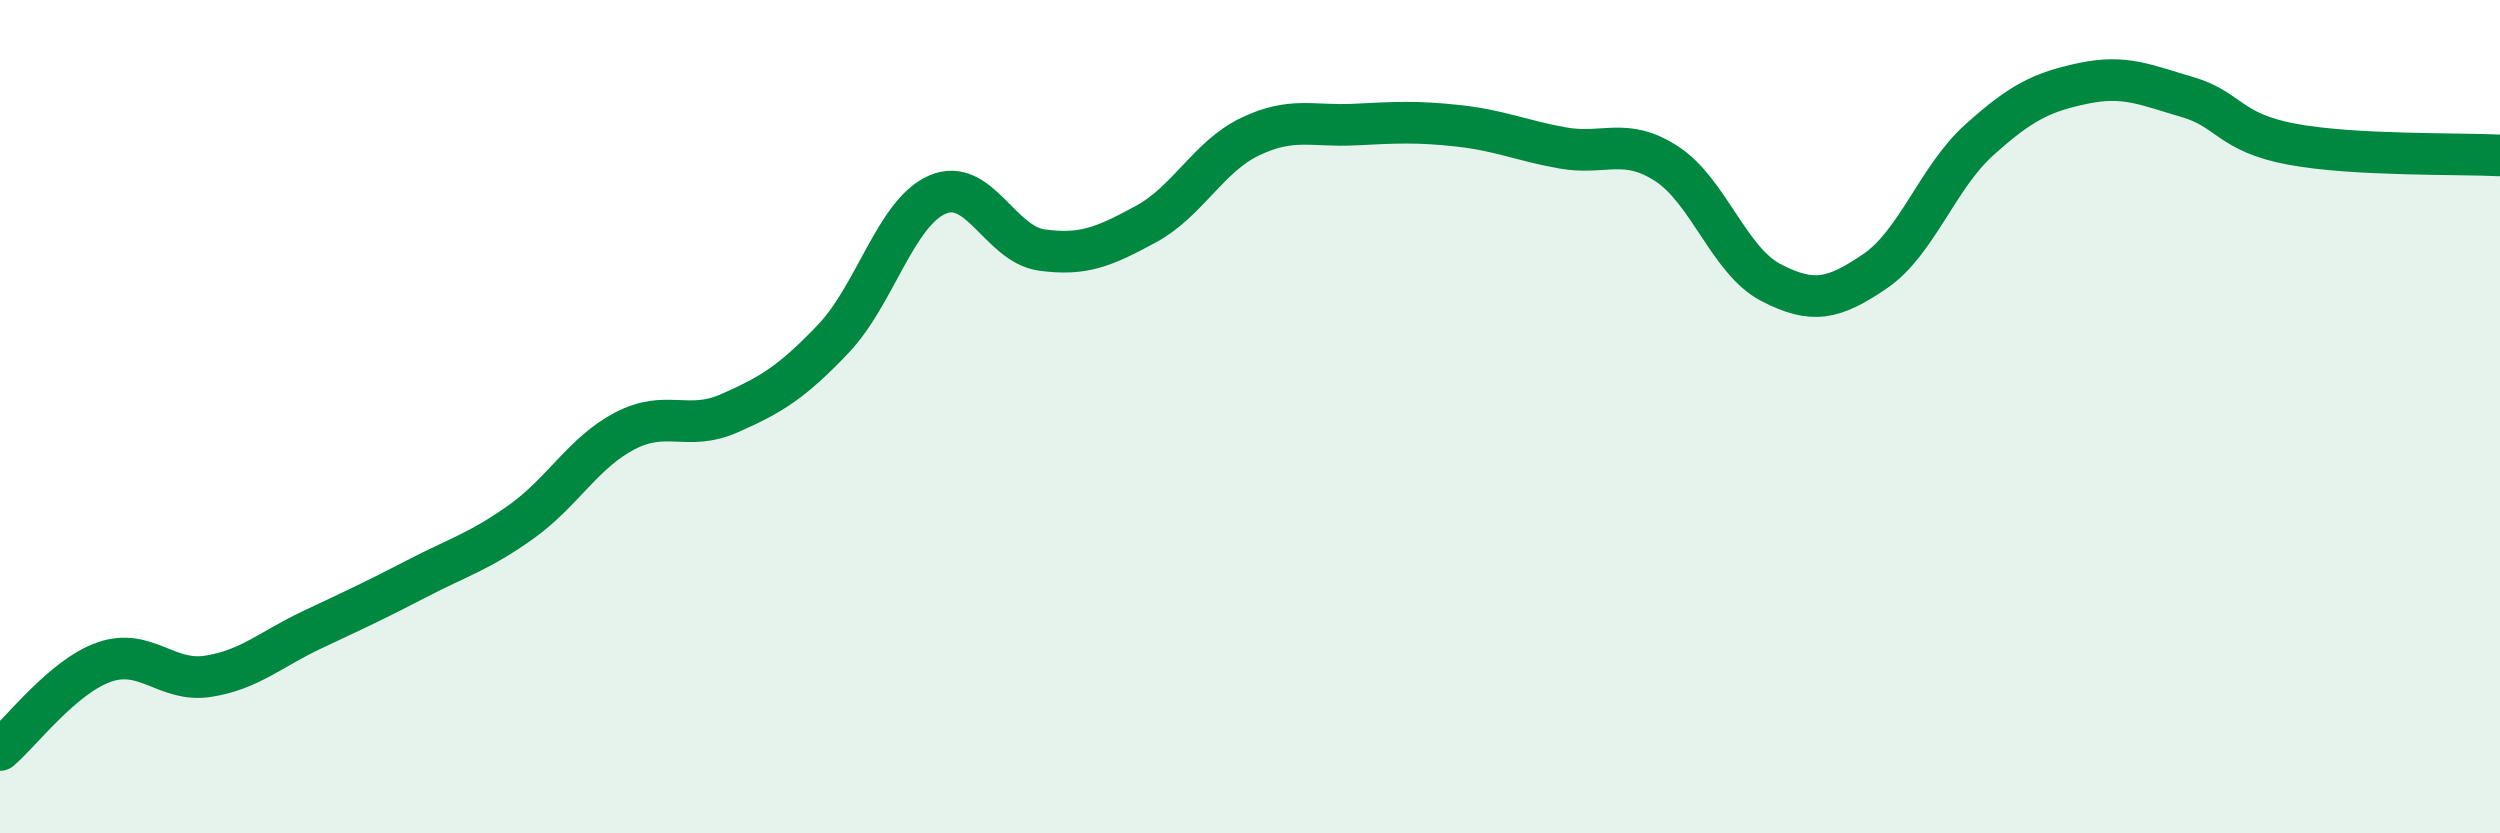
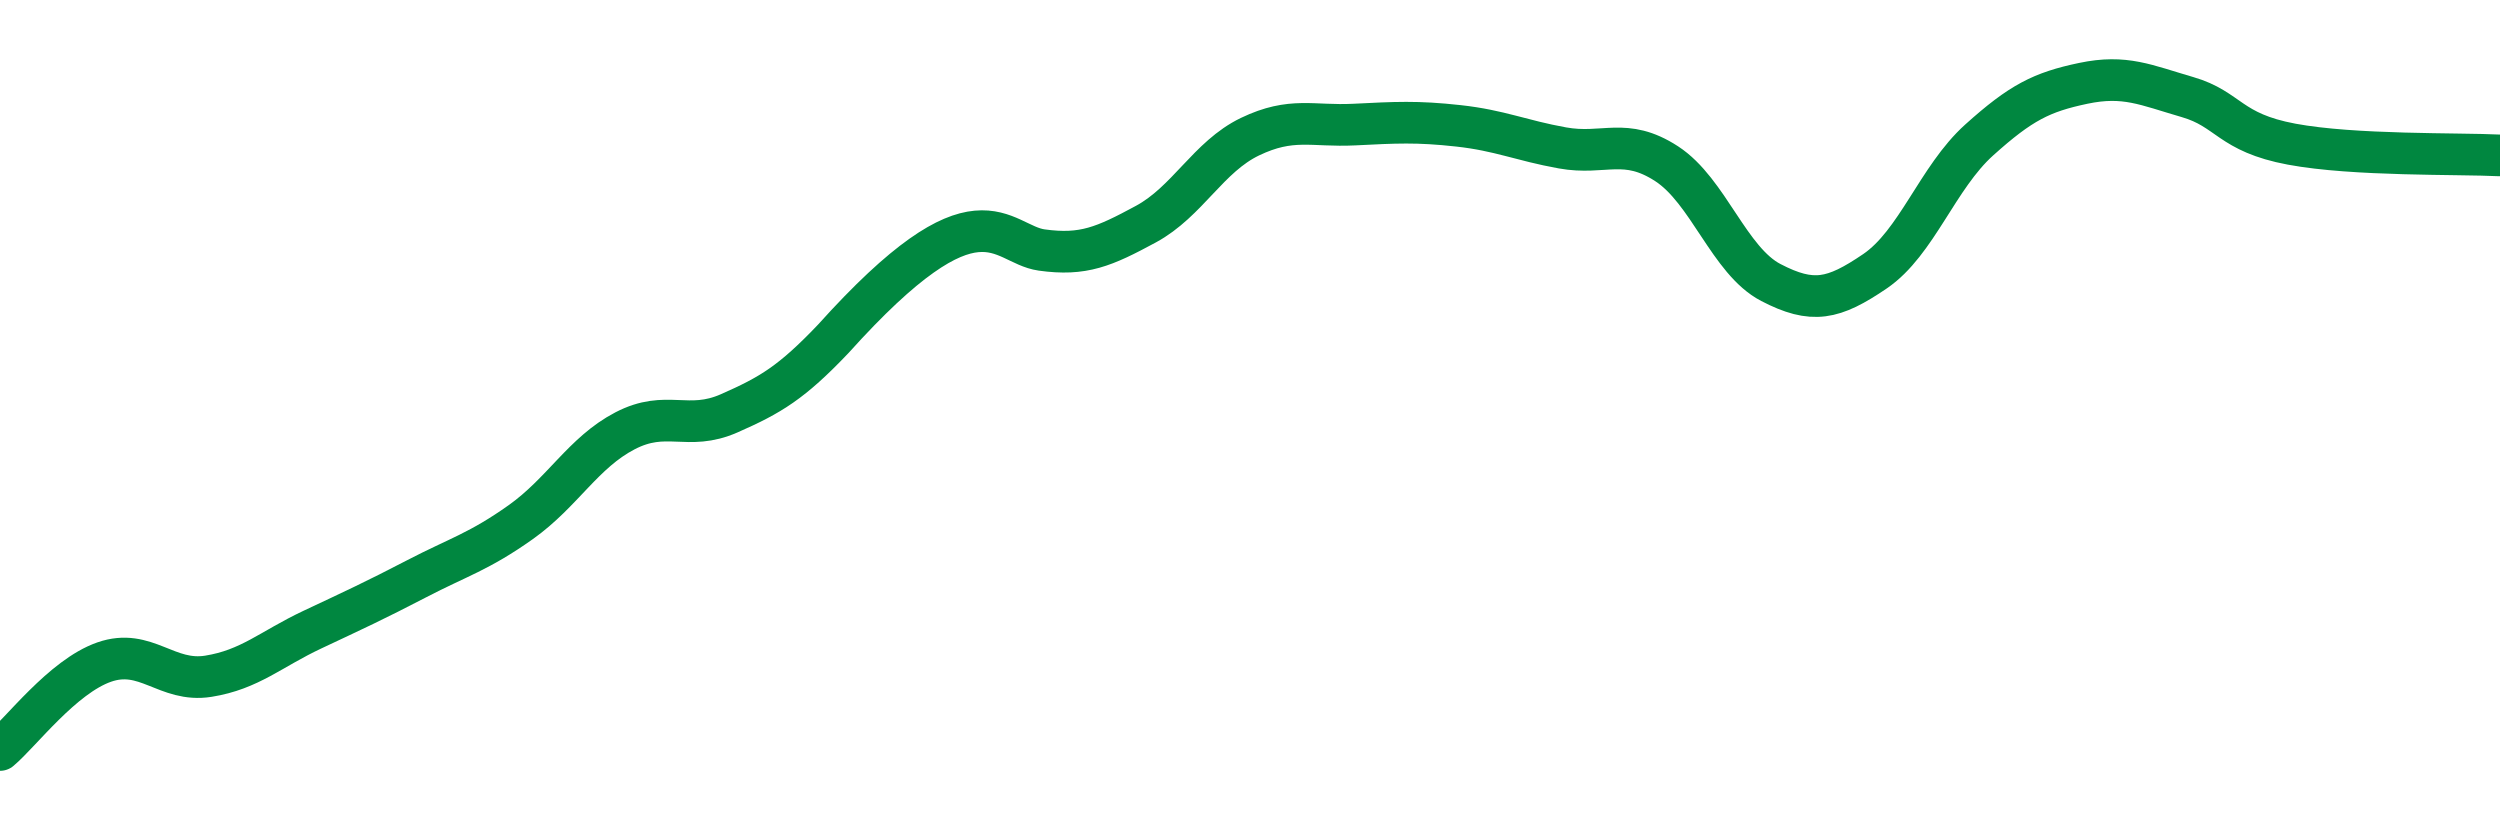
<svg xmlns="http://www.w3.org/2000/svg" width="60" height="20" viewBox="0 0 60 20">
-   <path d="M 0,18 C 0.5,17.58 1.5,16.24 2.5,15.89 C 3.5,15.54 4,16.39 5,16.23 C 6,16.07 6.5,15.58 7.5,15.11 C 8.5,14.64 9,14.41 10,13.89 C 11,13.37 11.5,13.24 12.5,12.53 C 13.5,11.82 14,10.86 15,10.34 C 16,9.82 16.5,10.36 17.5,9.92 C 18.5,9.48 19,9.18 20,8.13 C 21,7.08 21.5,5.1 22.5,4.67 C 23.5,4.24 24,5.86 25,6 C 26,6.14 26.5,5.92 27.5,5.38 C 28.5,4.84 29,3.76 30,3.28 C 31,2.8 31.5,3.04 32.5,2.99 C 33.5,2.94 34,2.91 35,3.02 C 36,3.13 36.5,3.37 37.5,3.55 C 38.5,3.73 39,3.28 40,3.93 C 41,4.58 41.5,6.26 42.5,6.78 C 43.5,7.3 44,7.19 45,6.51 C 46,5.83 46.5,4.26 47.5,3.36 C 48.5,2.46 49,2.21 50,2 C 51,1.79 51.5,2.04 52.5,2.33 C 53.5,2.62 53.5,3.18 55,3.46 C 56.5,3.74 59,3.68 60,3.73L60 20L0 20Z" fill="#008740" opacity="0.1" stroke-linecap="round" stroke-linejoin="round" />
-   <path d="M 0,18 C 0.5,17.58 1.5,16.24 2.5,15.89 C 3.5,15.54 4,16.39 5,16.23 C 6,16.07 6.5,15.58 7.5,15.11 C 8.5,14.64 9,14.41 10,13.89 C 11,13.37 11.5,13.24 12.5,12.53 C 13.5,11.82 14,10.86 15,10.34 C 16,9.82 16.5,10.36 17.5,9.92 C 18.5,9.48 19,9.18 20,8.13 C 21,7.08 21.5,5.1 22.5,4.67 C 23.5,4.24 24,5.86 25,6 C 26,6.14 26.5,5.92 27.5,5.38 C 28.5,4.84 29,3.76 30,3.28 C 31,2.8 31.5,3.04 32.5,2.99 C 33.5,2.94 34,2.91 35,3.02 C 36,3.13 36.5,3.37 37.5,3.55 C 38.5,3.73 39,3.28 40,3.93 C 41,4.58 41.5,6.26 42.5,6.78 C 43.5,7.3 44,7.19 45,6.51 C 46,5.83 46.5,4.26 47.5,3.36 C 48.5,2.46 49,2.21 50,2 C 51,1.79 51.5,2.04 52.5,2.33 C 53.5,2.62 53.5,3.18 55,3.46 C 56.5,3.74 59,3.68 60,3.73" stroke="#008740" stroke-width="1" fill="none" stroke-linecap="round" stroke-linejoin="round" />
+   <path d="M 0,18 C 0.5,17.58 1.5,16.24 2.5,15.89 C 3.5,15.54 4,16.39 5,16.23 C 6,16.07 6.5,15.58 7.5,15.11 C 8.5,14.64 9,14.41 10,13.89 C 11,13.37 11.5,13.24 12.5,12.53 C 13.5,11.82 14,10.86 15,10.34 C 16,9.82 16.5,10.36 17.5,9.92 C 18.5,9.48 19,9.18 20,8.13 C 23.5,4.24 24,5.86 25,6 C 26,6.14 26.5,5.92 27.5,5.38 C 28.5,4.84 29,3.76 30,3.28 C 31,2.8 31.5,3.04 32.5,2.99 C 33.5,2.94 34,2.91 35,3.02 C 36,3.13 36.5,3.37 37.5,3.55 C 38.5,3.73 39,3.28 40,3.93 C 41,4.58 41.5,6.26 42.5,6.78 C 43.5,7.3 44,7.19 45,6.51 C 46,5.83 46.5,4.26 47.5,3.36 C 48.5,2.46 49,2.21 50,2 C 51,1.79 51.5,2.04 52.5,2.33 C 53.5,2.62 53.5,3.18 55,3.46 C 56.5,3.74 59,3.68 60,3.73" stroke="#008740" stroke-width="1" fill="none" stroke-linecap="round" stroke-linejoin="round" />
</svg>